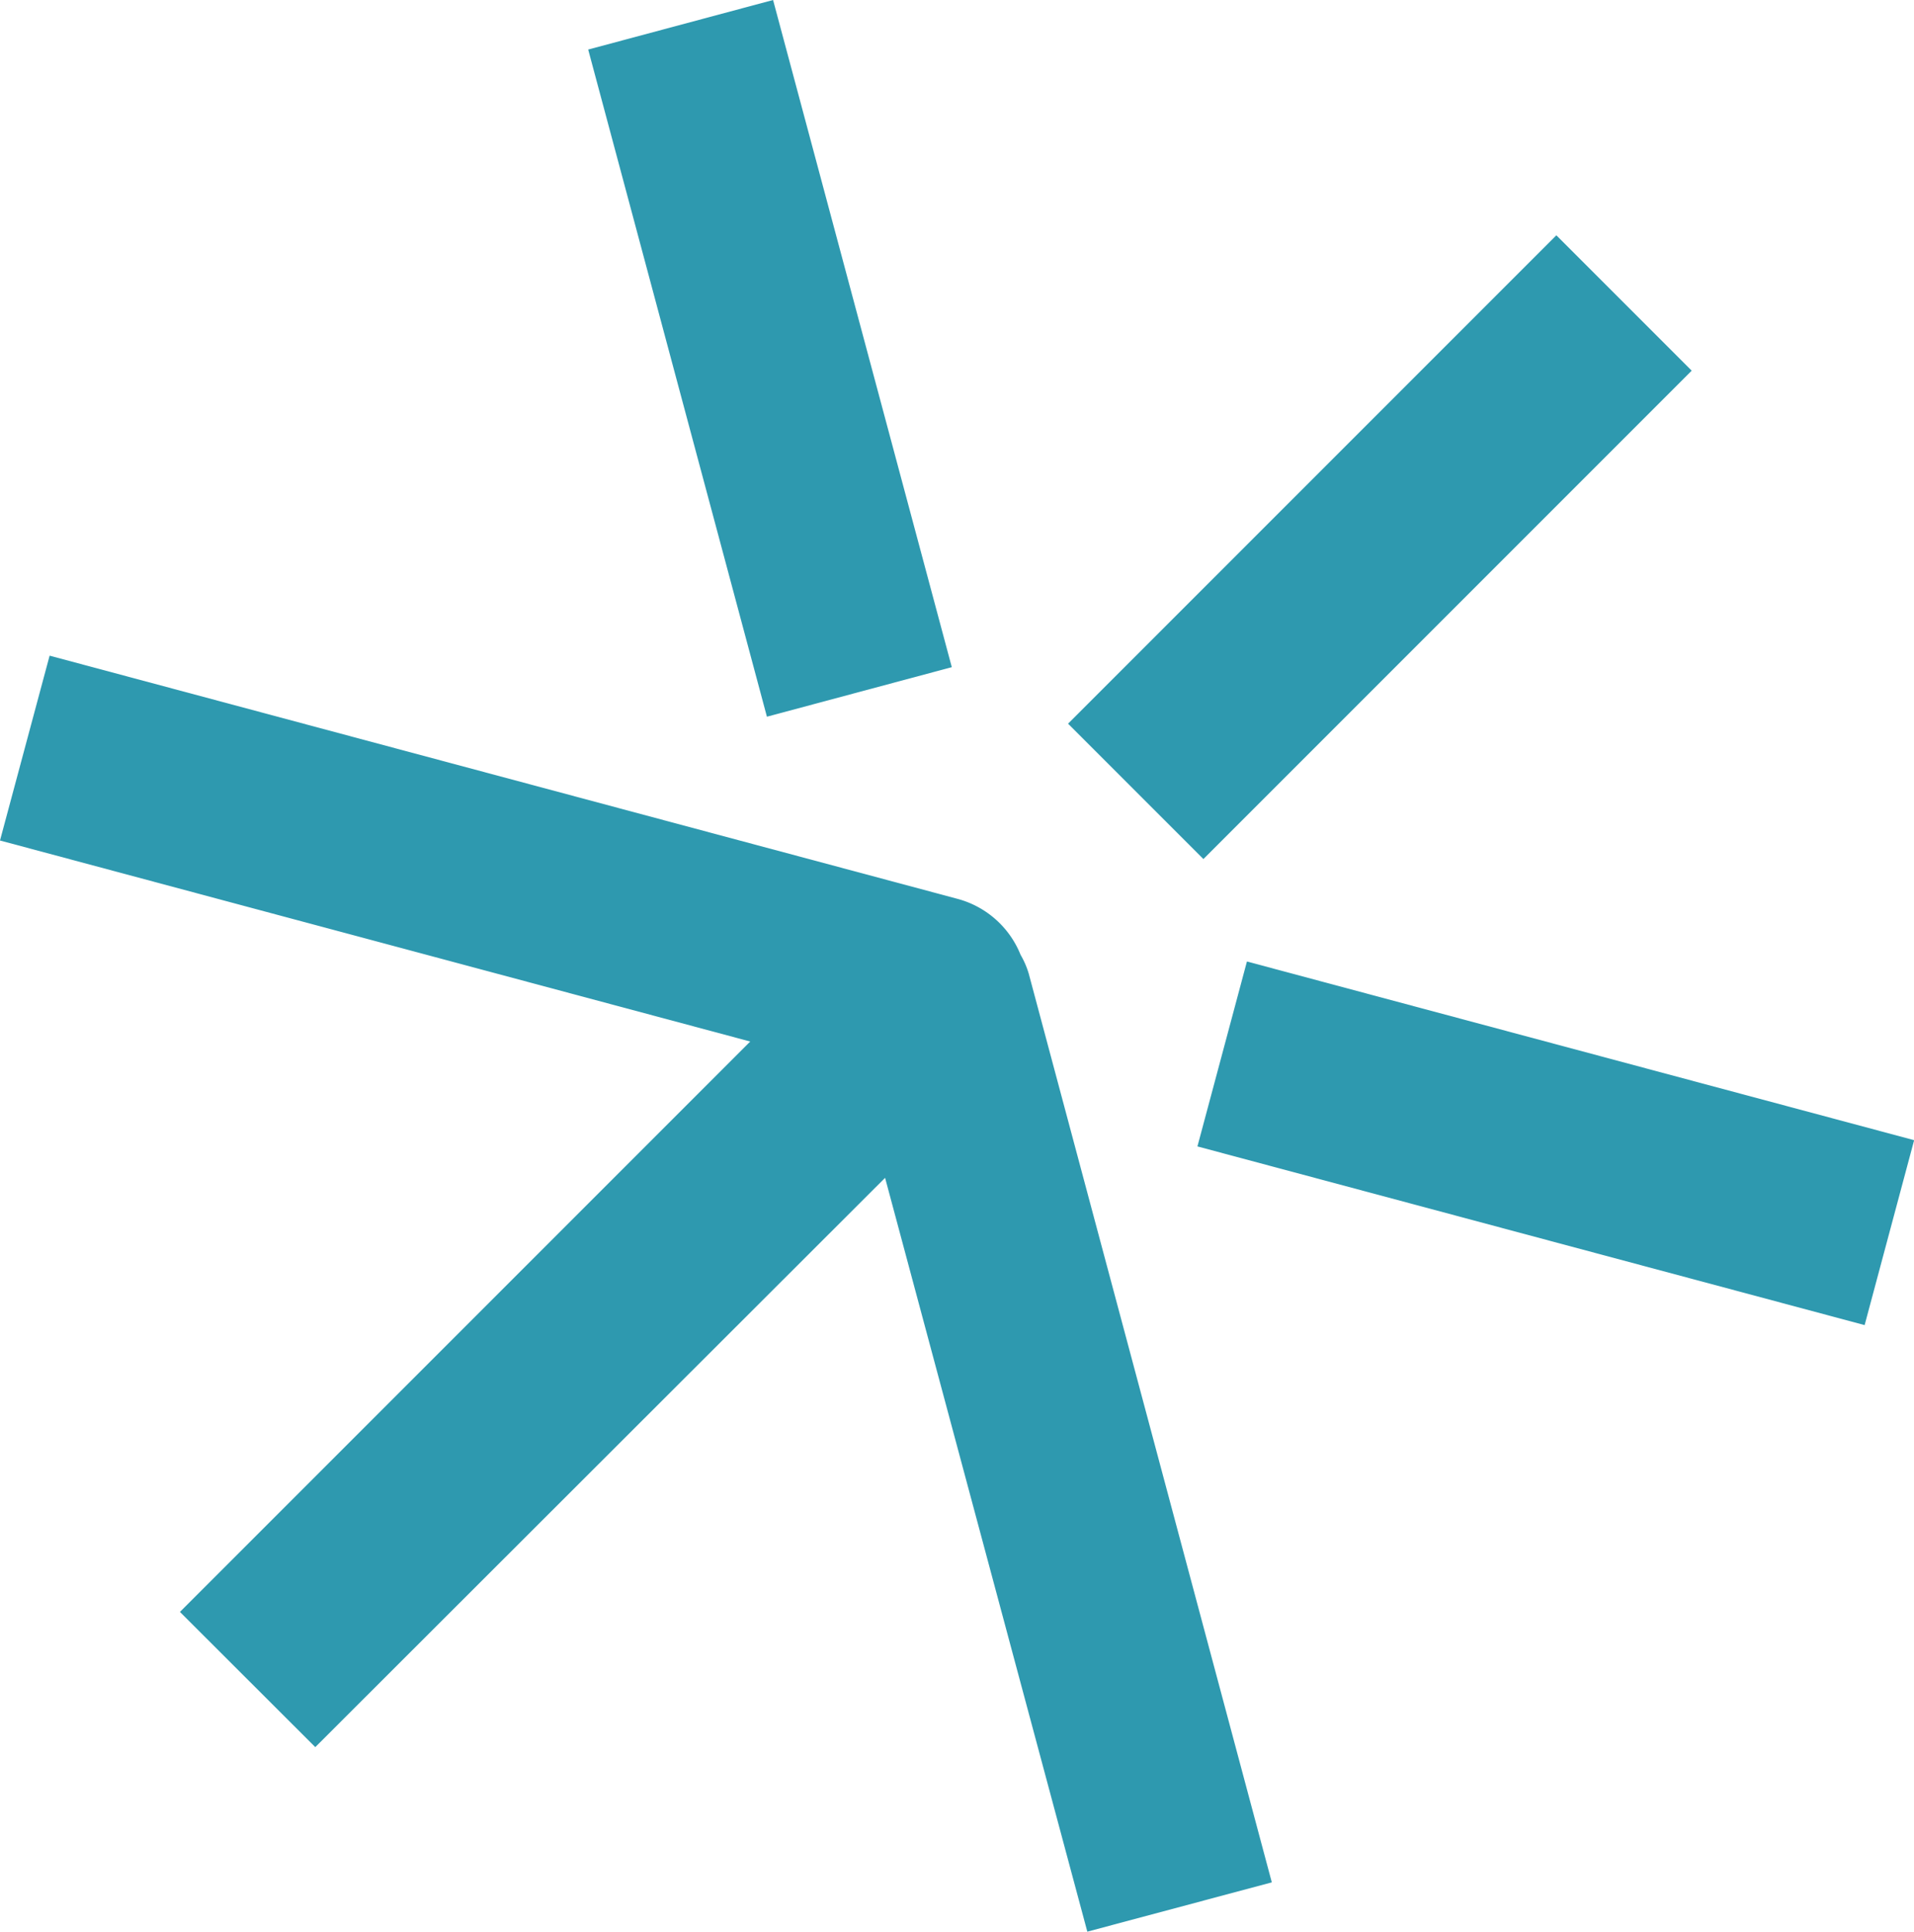
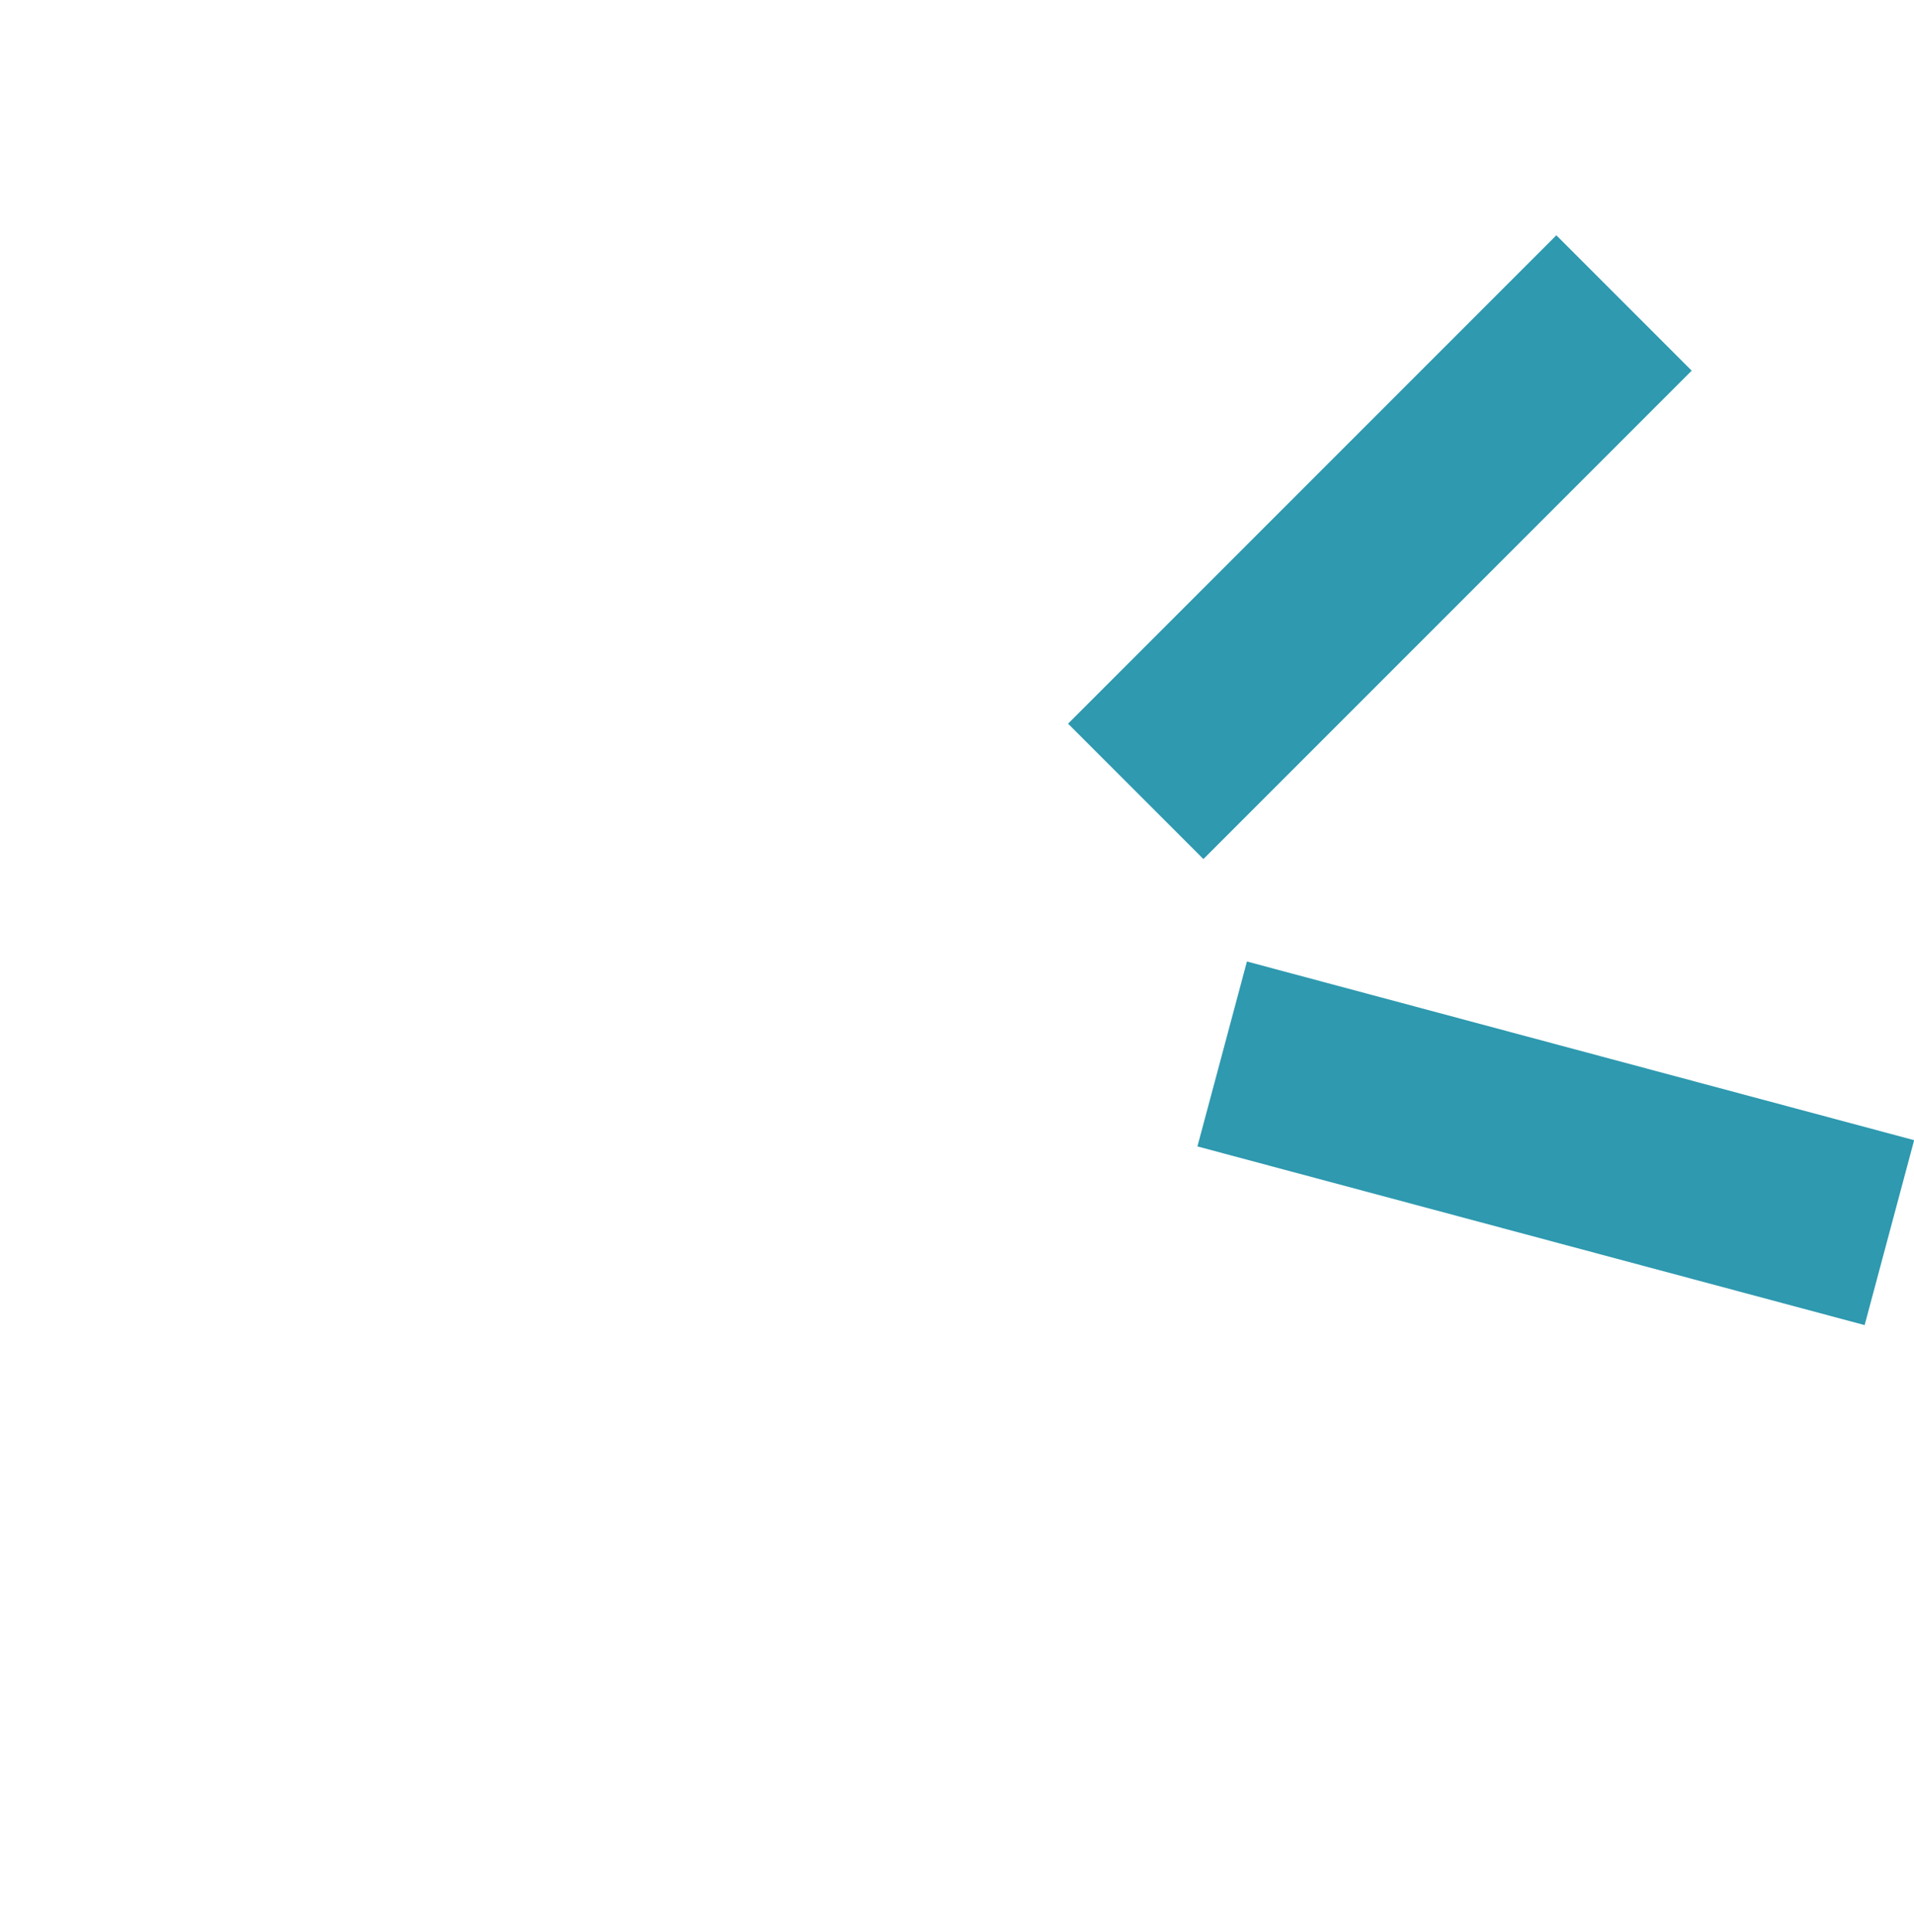
<svg xmlns="http://www.w3.org/2000/svg" viewBox="0 0 121.9 123.02">
  <defs>
    <style>.cls-1{fill:#2e99af;}</style>
  </defs>
  <g id="Layer_2" data-name="Layer 2">
    <g id="Layer_1-2" data-name="Layer 1">
-       <rect class="cls-1" x="42.95" y="0.83" width="12.19" height="43.98" transform="translate(-4.24 13.47) rotate(-15)" />
      <rect class="cls-1" x="92.99" y="50.82" width="12.19" height="43.99" transform="translate(3.12 149.68) rotate(-75.01)" />
      <rect class="cls-1" x="65.89" y="28.74" width="43.98" height="12.19" transform="translate(1.11 72.35) rotate(-45)" />
-       <path class="cls-1" d="M65,60.8a6,6,0,0,0-4-3.56L3.16,41.75,0,53.52l47.78,12.8L11.46,102.64l8.62,8.61L56.37,75,69.25,123,81,119.86,65.52,62A5.44,5.44,0,0,0,65,60.8Z" />
    </g>
  </g>
</svg>